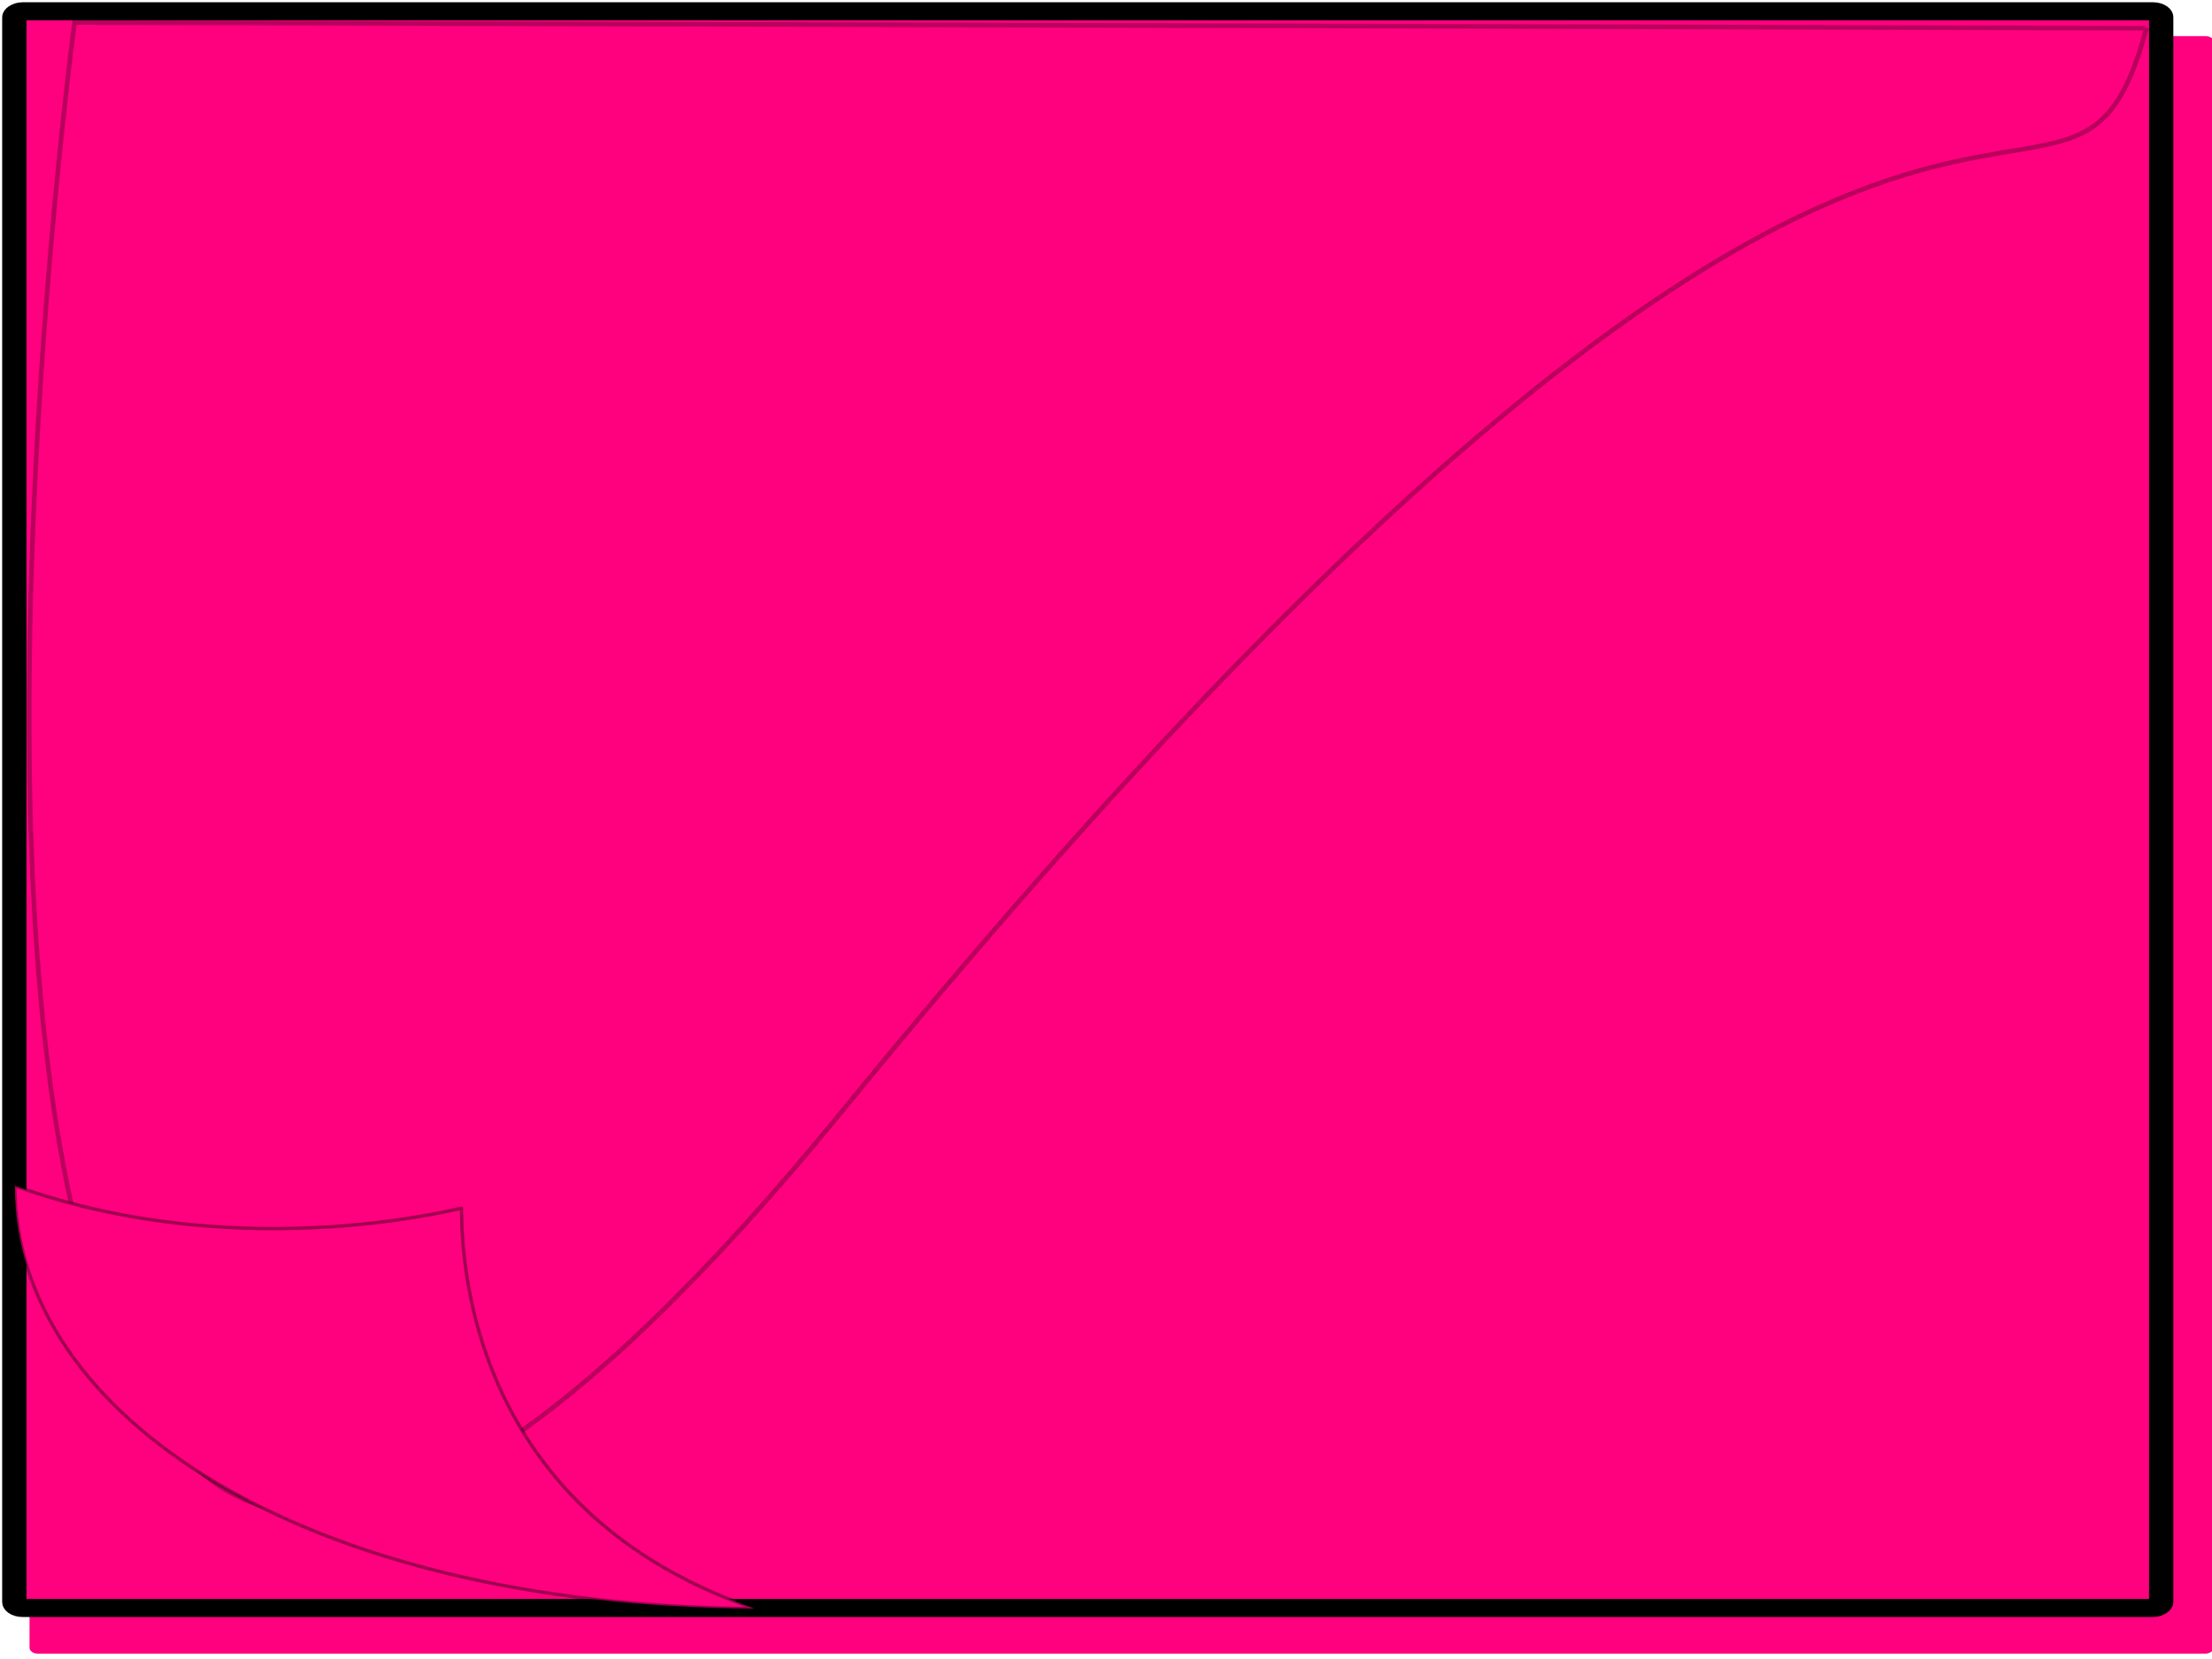
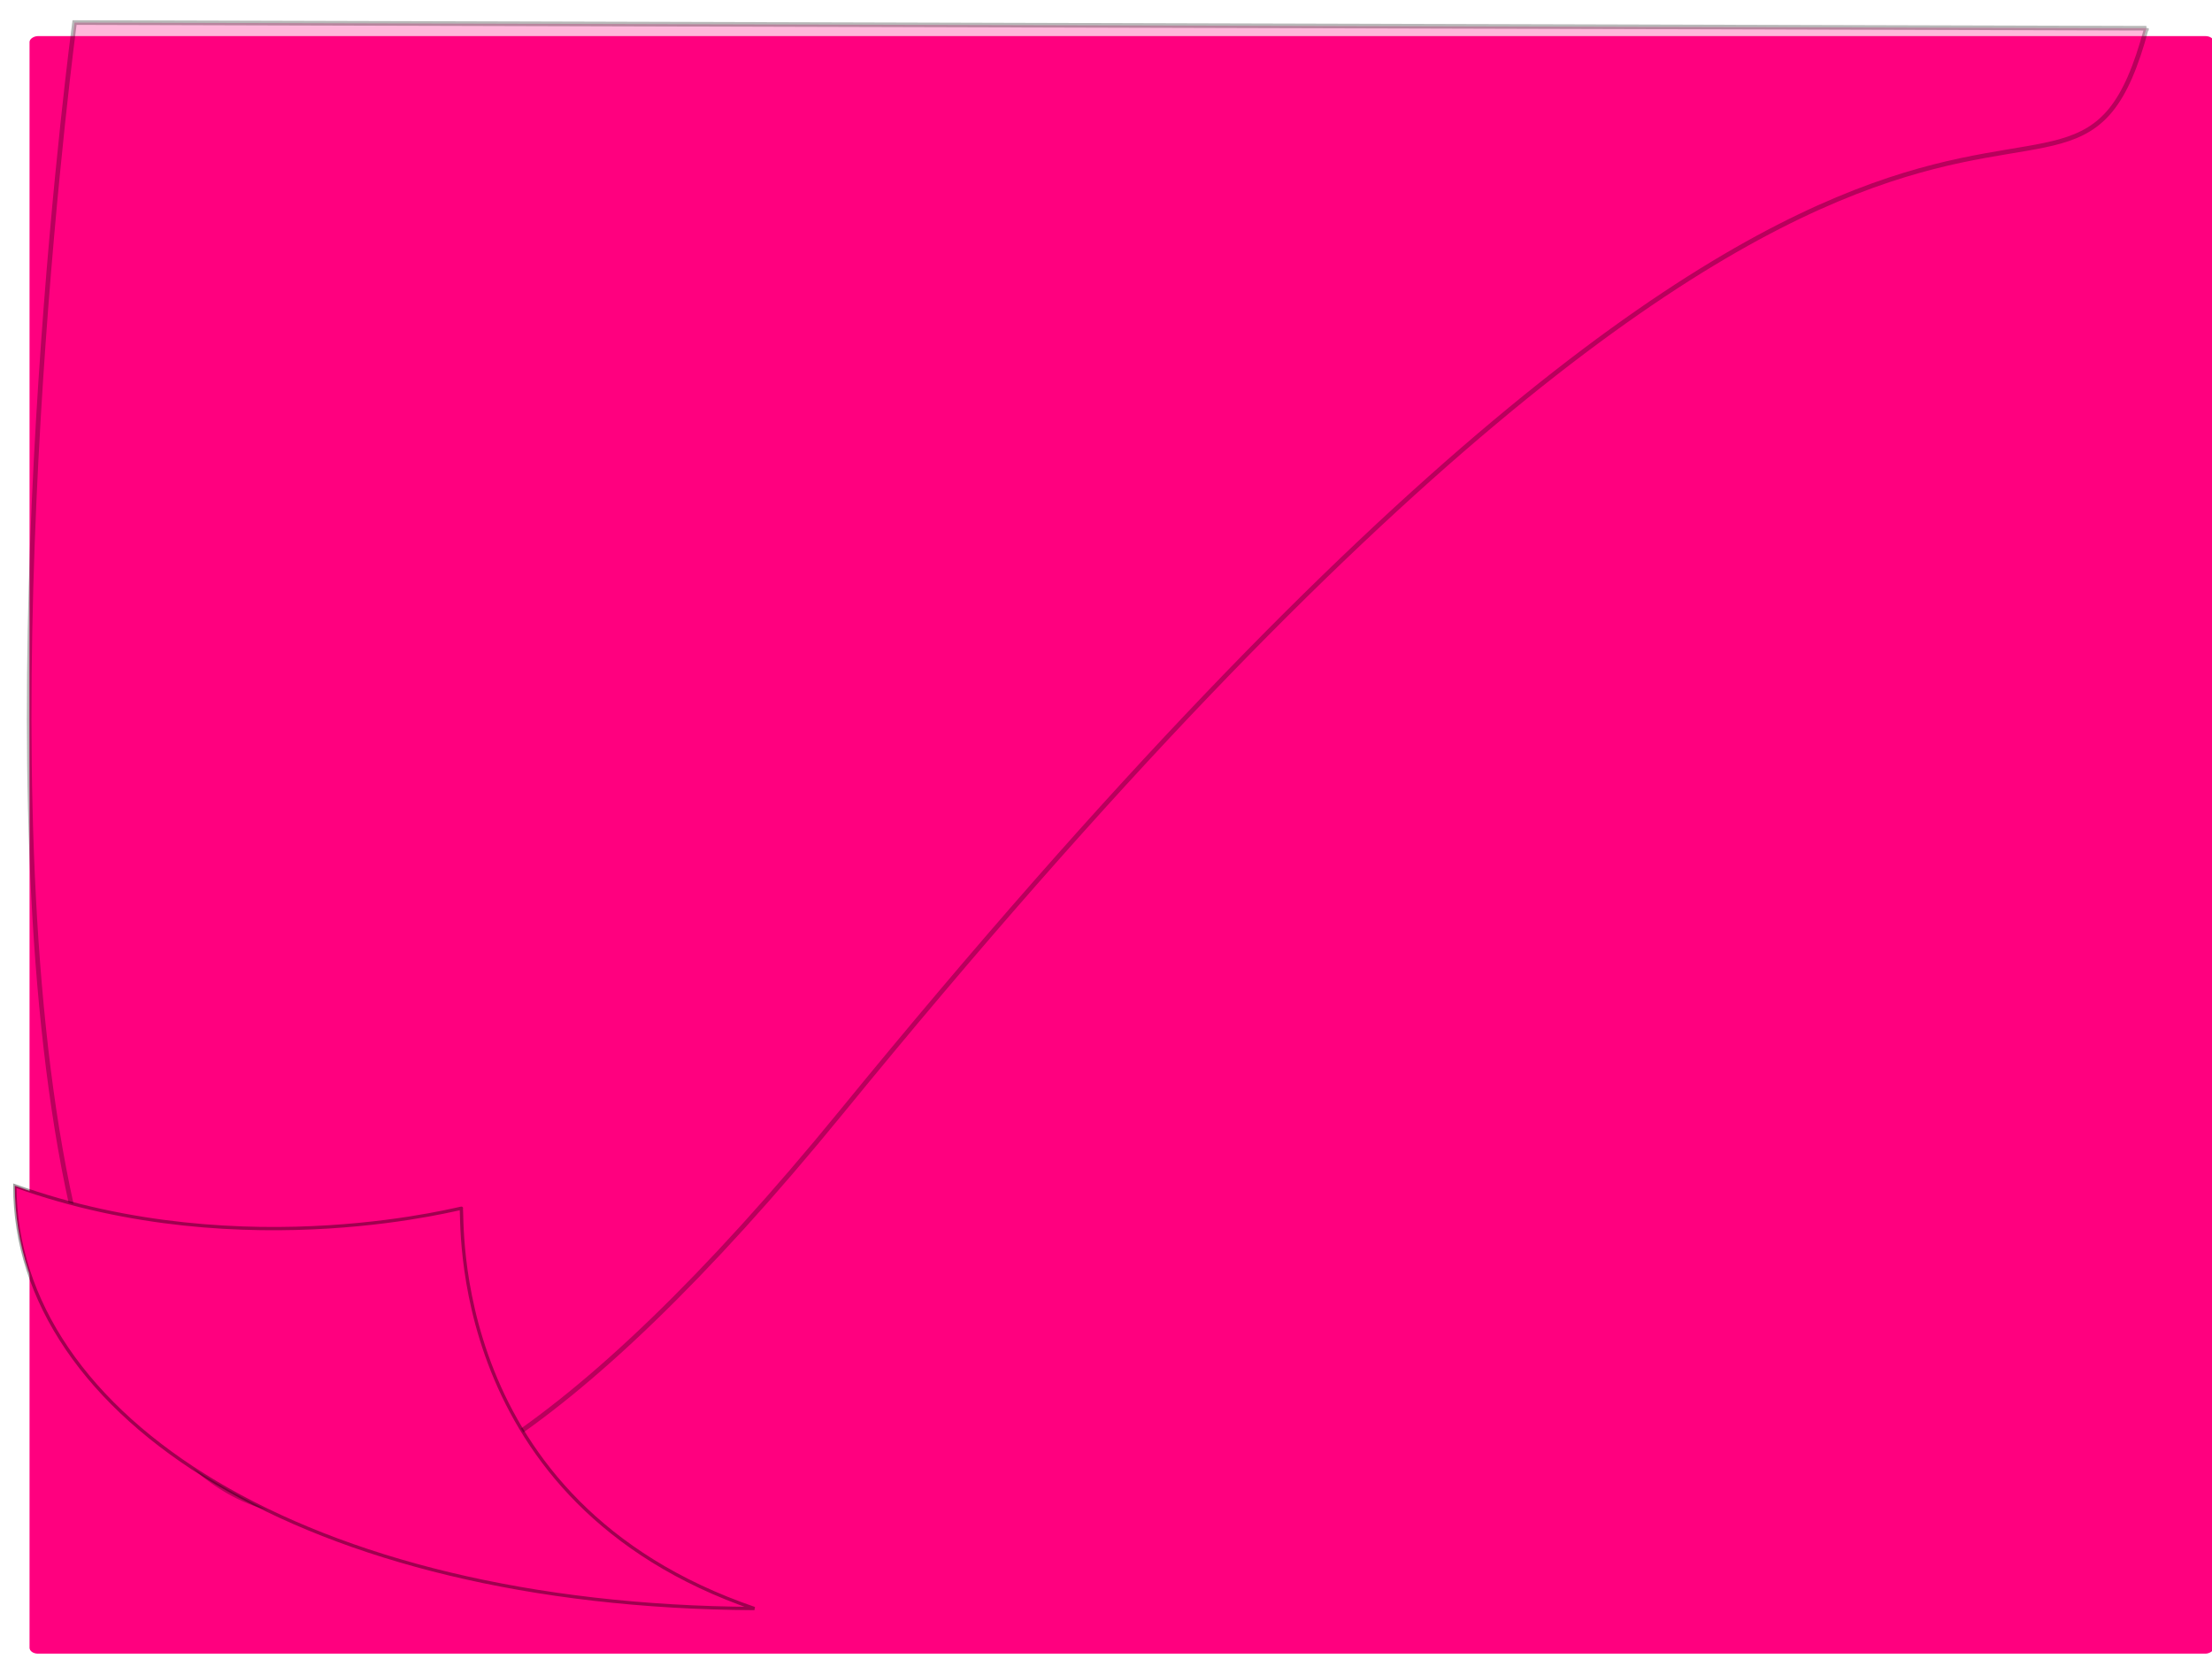
<svg xmlns="http://www.w3.org/2000/svg" width="640" height="480">
  <title>Blue sticky Note</title>
  <g>
    <title>Layer 1</title>
    <g display="inline" id="layer1">
      <rect stroke="#000000" fill="#ff007f" fill-rule="evenodd" stroke-width="0" stroke-miterlimit="4" stroke-dashoffset="0" transform="matrix(0,5.46,-7.34,0,-23.058,-17.262) " ry="0.329" rx="0.312" y="-90.406" x="5.075" height="86.1" width="85.715" id="rect2284" />
-       <rect fill="#ff007f" fill-rule="evenodd" stroke="#000000" stroke-width="0.958" stroke-miterlimit="4" stroke-dashoffset="0" transform="matrix(0,5.46,-7.34,0,-23.058,-17.262) " ry="0.323" rx="0.308" y="-88.332" x="3.76" height="84.626" width="84.609" id="rect3269" />
      <path stroke="#000000" opacity="0.278" fill="#ff007f" fill-rule="evenodd" stroke-width="1pt" d="m621.031,8.169l-299.732,-0.821l-299.732,-0.821c0,0 -94.181,702.034 221.902,315.187c316.083,-386.847 353.368,-223.278 377.562,-313.546z" id="path1500" />
      <path fill="#ff007f" fill-rule="evenodd" stroke="#000000" stroke-width="0.958" marker-start="none" marker-mid="none" marker-end="none" stroke-miterlimit="4" stroke-dashoffset="0" stroke-opacity="0.375" id="path3169" d="m4.295,343.088c67.048,24.081 132.036,5.446 129.144,6.539c0.716,1.813 -4.842,84.991 84.847,115.772c-130.055,-0.711 -213.991,-55.571 -213.991,-122.311z" />
    </g>
  </g>
</svg>